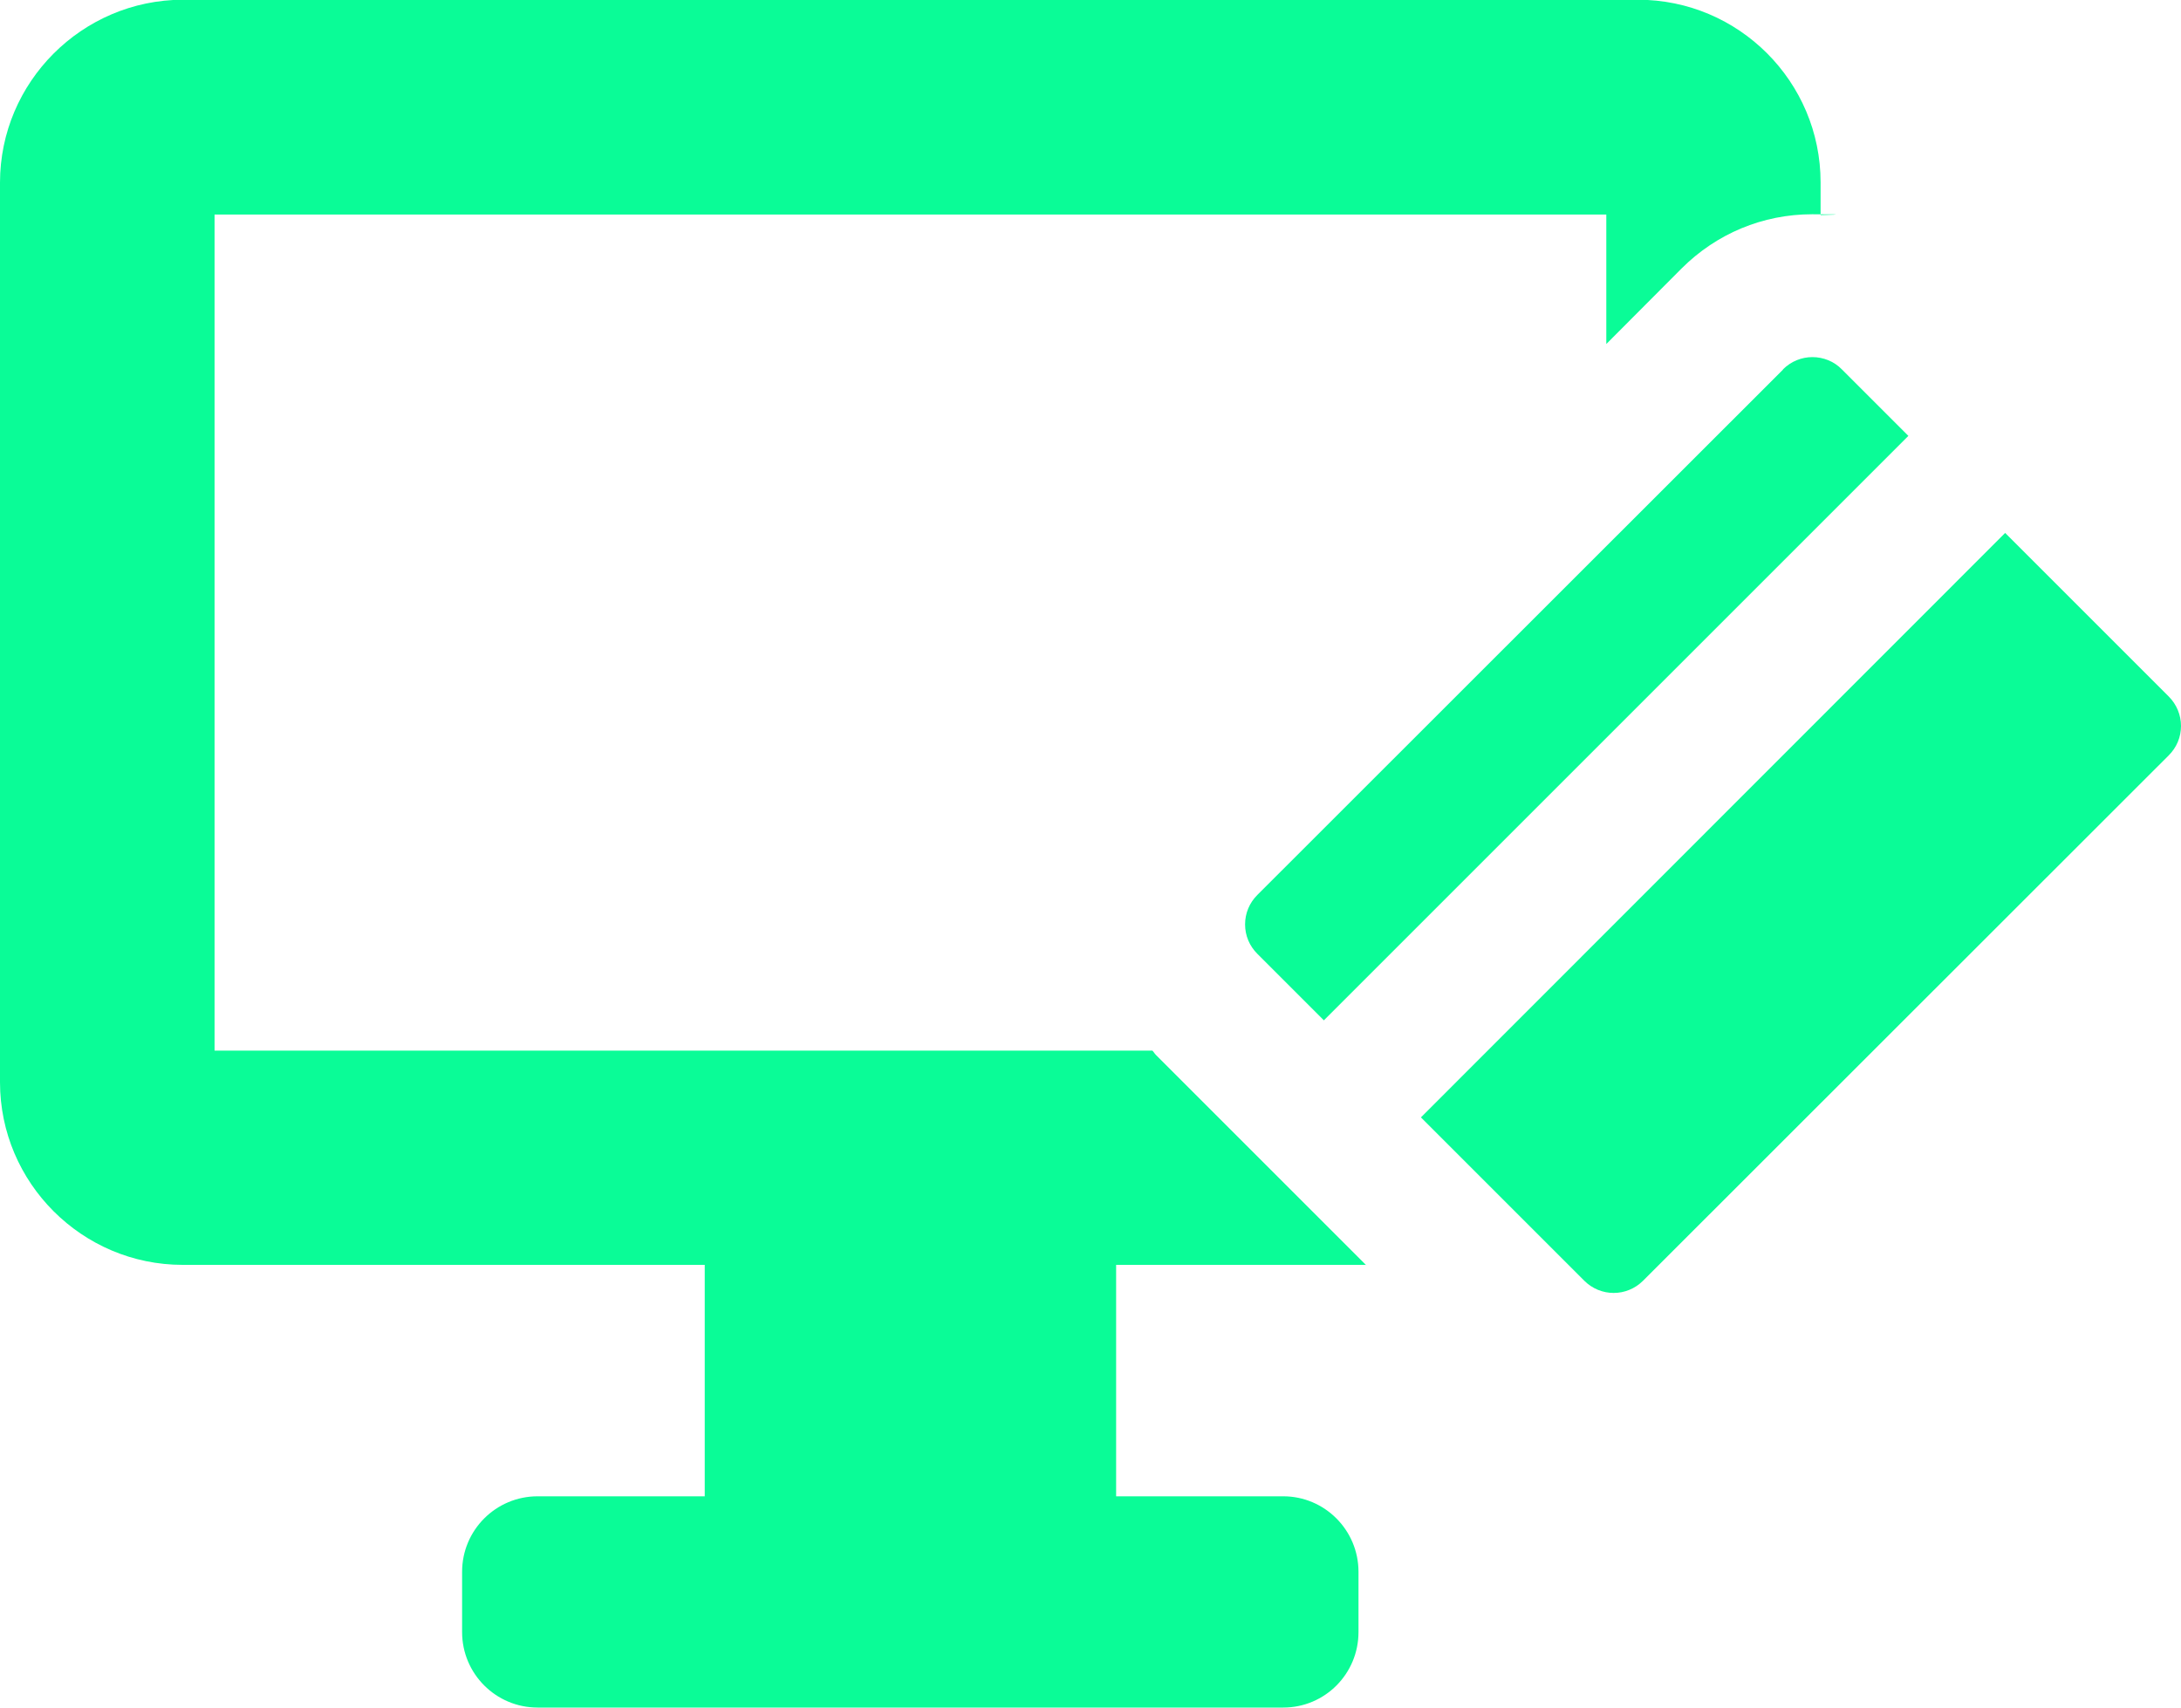
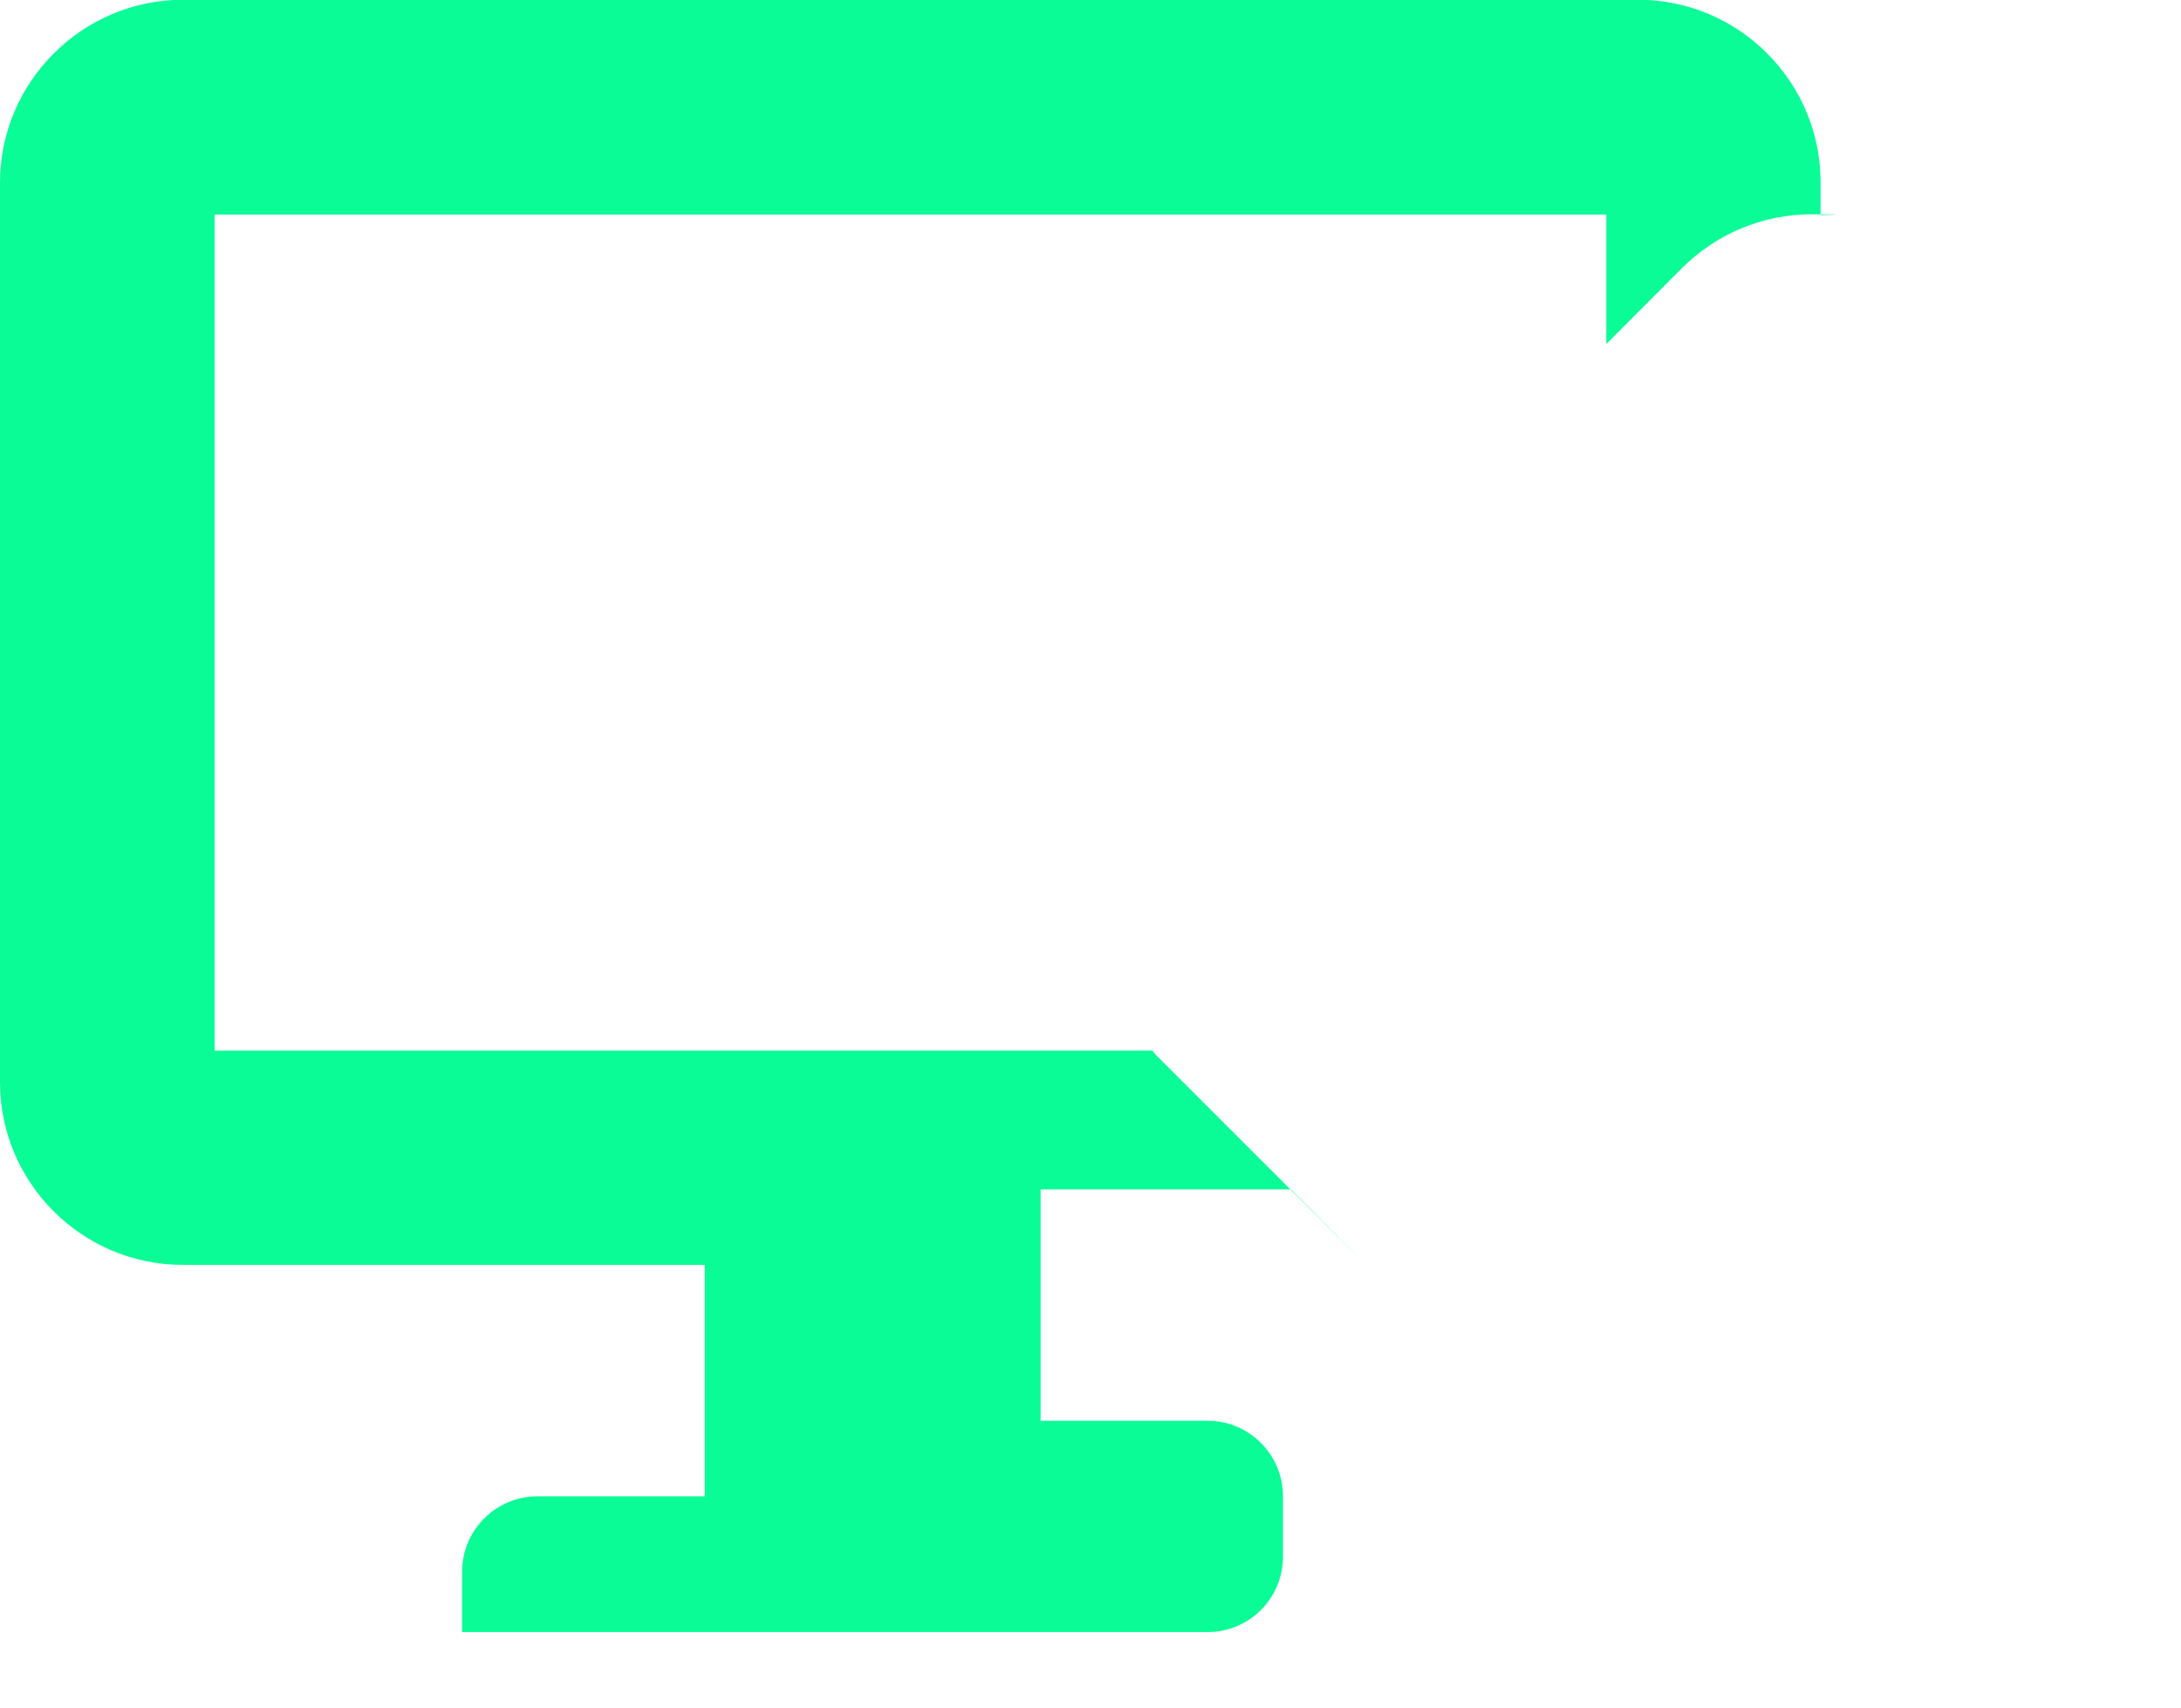
<svg xmlns="http://www.w3.org/2000/svg" id="Capa_1" version="1.1" viewBox="0 0 800 626.5">
  <defs>
    <style>
      .st0 {
        fill: #0afc97;
      }
    </style>
  </defs>
  <g id="Icons">
    <g>
-       <path class="st0" d="M501.1,464.1l-77-77c-.6-.6-.9-1.2-1.4-1.7H78.7V78.7h510.5v47.5l27.6-27.7c12.8-12.8,29.8-19.9,47.9-19.9s2.1.3,3.1.3v-12c0-36.9-30-67-67-67H67C30.1,0,0,30.1,0,67v330c0,36.9,30.1,67,67,67h191.5v84.9h-61.3c-15.3,0-27.7,12.4-27.7,27.7v22.1c0,15.3,12.4,27.7,27.7,27.7h273.5c15.3,0,27.6-12.4,27.6-27.7v-22.1c0-15.3-12.4-27.7-27.6-27.7h-61.3v-84.9h91.8Z" />
-       <path class="st0" d="M795.5,255.5l-60-60-214.3,214.4,59.9,59.9c3,3,6.9,4.5,10.8,4.5s7.8-1.5,10.8-4.5l192.8-192.7c2.9-2.9,4.5-6.7,4.5-10.8,0-4-1.6-7.9-4.5-10.8Z" />
-       <path class="st0" d="M654,135.6l-192.8,192.7c-2.9,2.9-4.5,6.7-4.5,10.8s1.6,7.9,4.5,10.8l24.4,24.4,214.4-214.4-24.4-24.4c-2.9-3-6.9-4.5-10.8-4.5-3.9,0-7.8,1.5-10.8,4.5Z" />
+       <path class="st0" d="M501.1,464.1l-77-77c-.6-.6-.9-1.2-1.4-1.7H78.7V78.7h510.5v47.5l27.6-27.7c12.8-12.8,29.8-19.9,47.9-19.9s2.1.3,3.1.3v-12c0-36.9-30-67-67-67H67C30.1,0,0,30.1,0,67v330c0,36.9,30.1,67,67,67h191.5v84.9h-61.3c-15.3,0-27.7,12.4-27.7,27.7v22.1h273.5c15.3,0,27.6-12.4,27.6-27.7v-22.1c0-15.3-12.4-27.7-27.6-27.7h-61.3v-84.9h91.8Z" />
    </g>
  </g>
</svg>